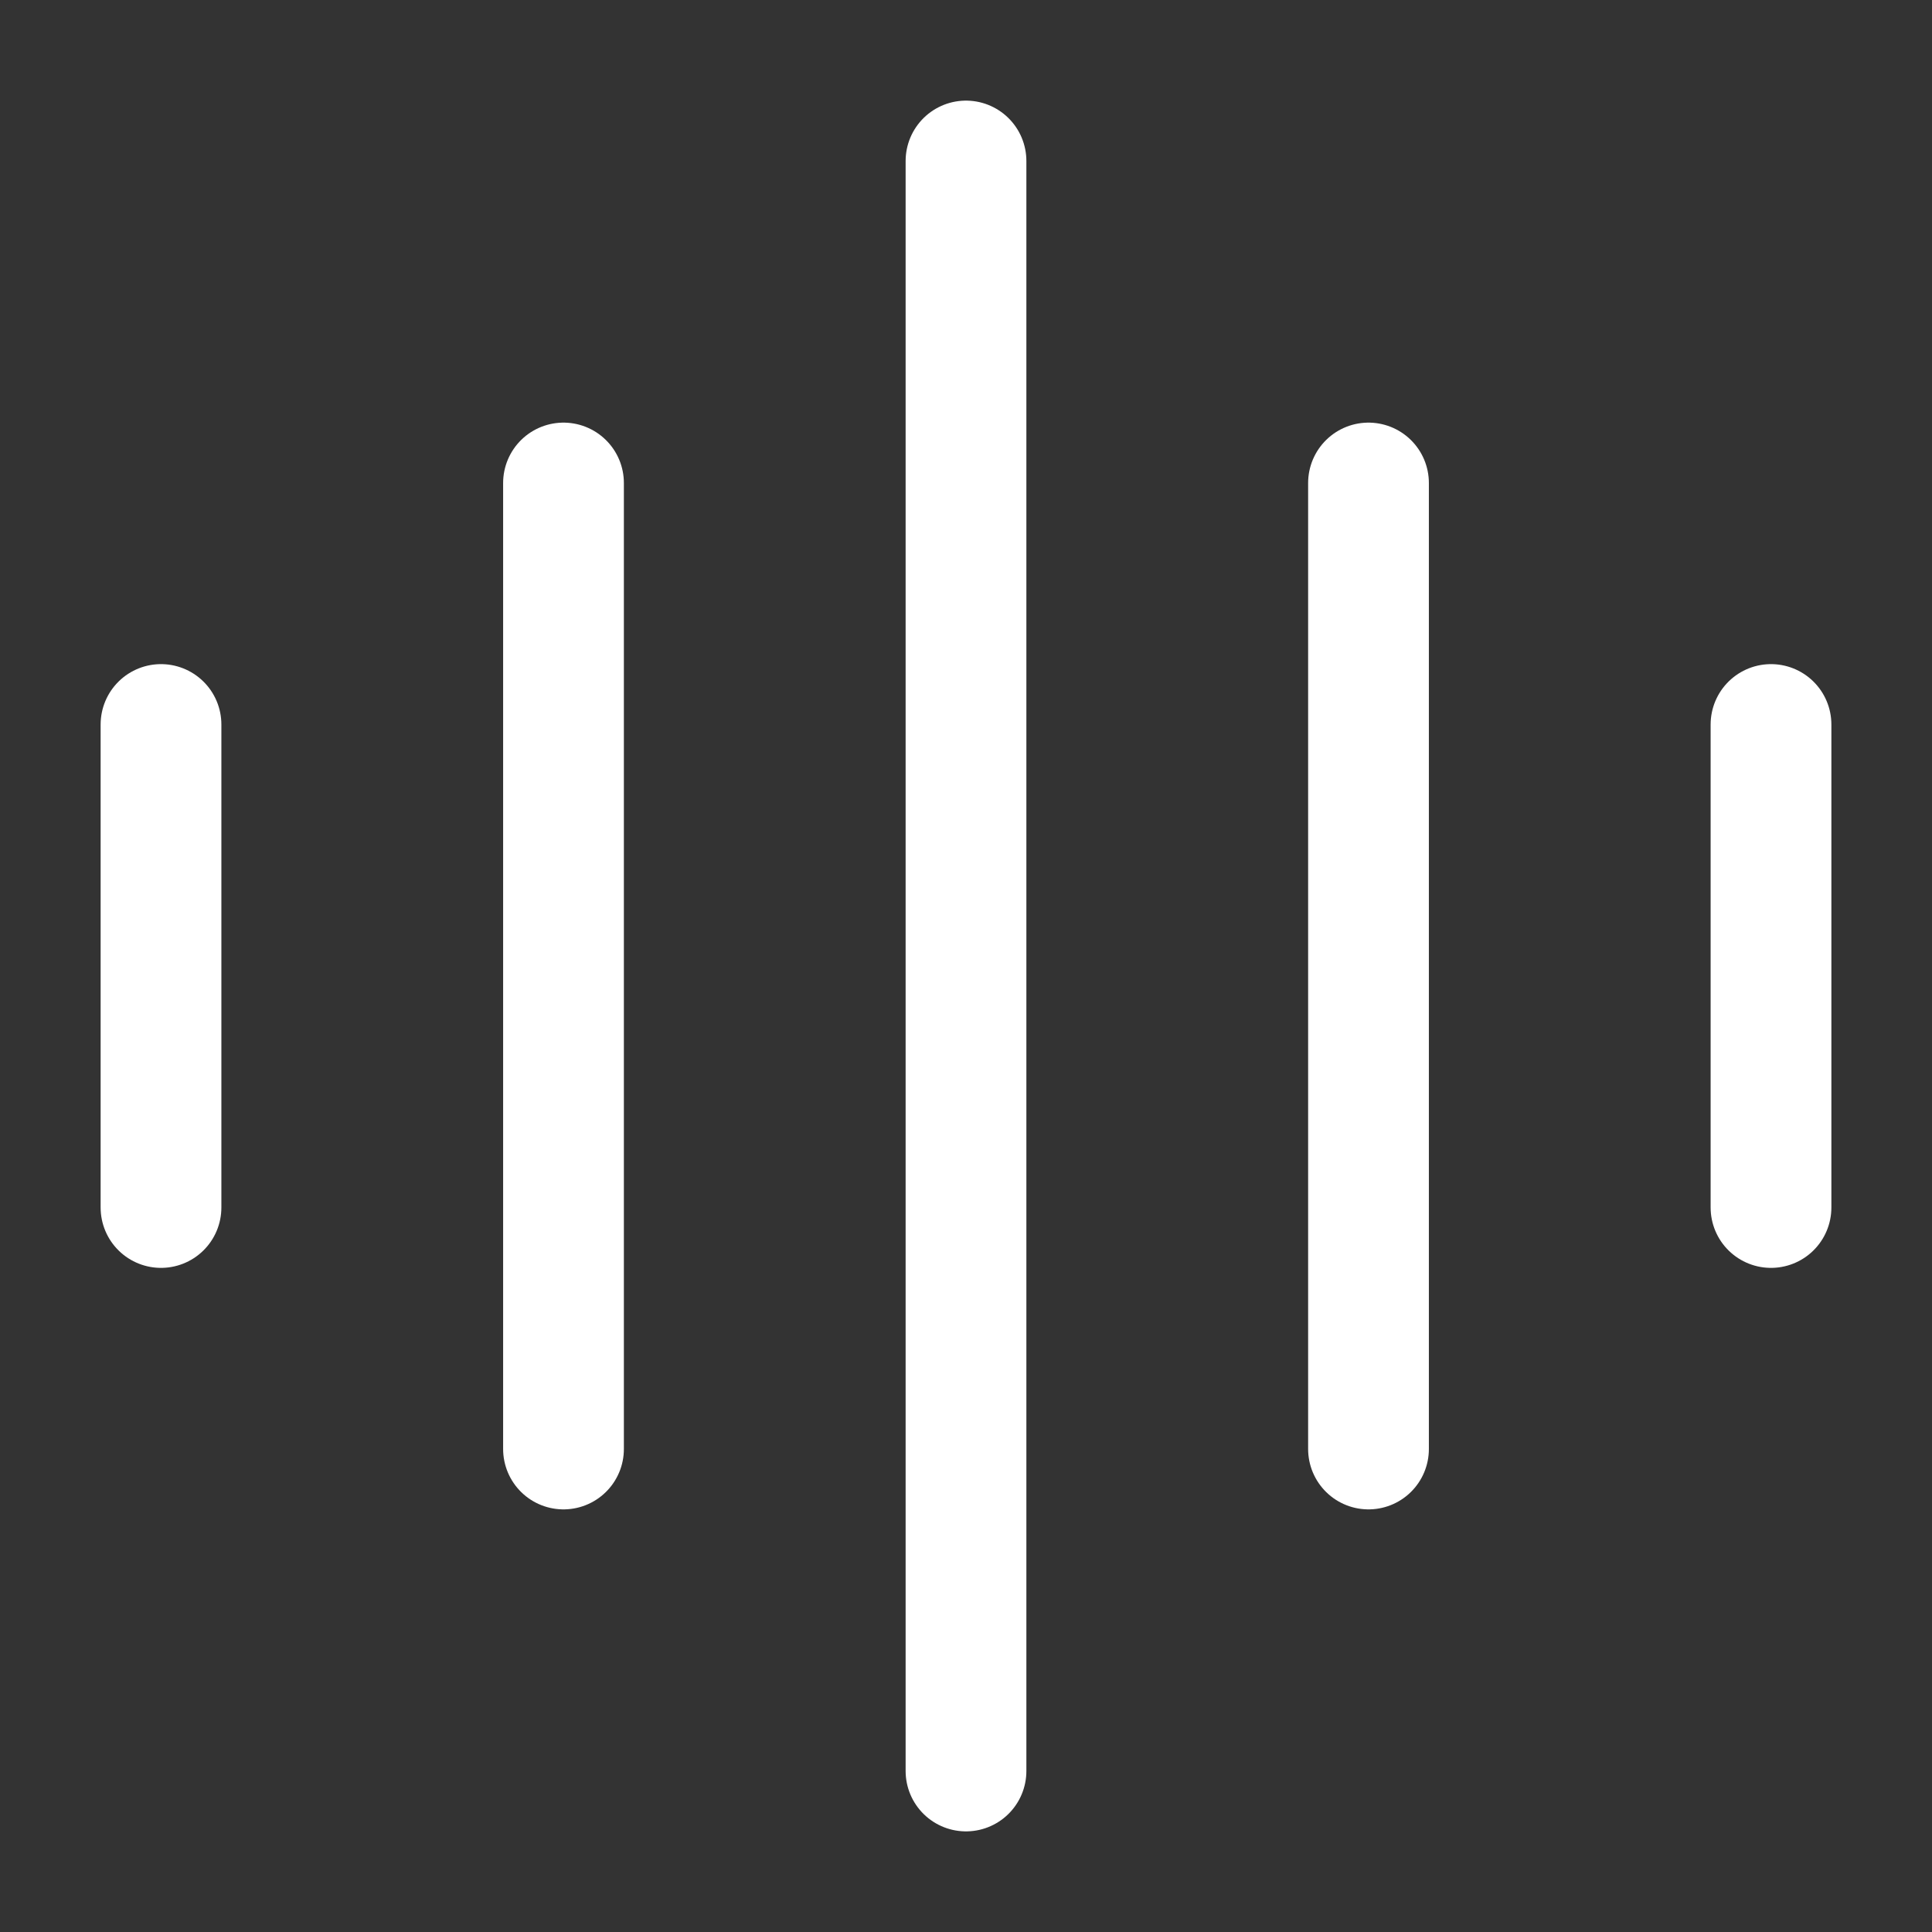
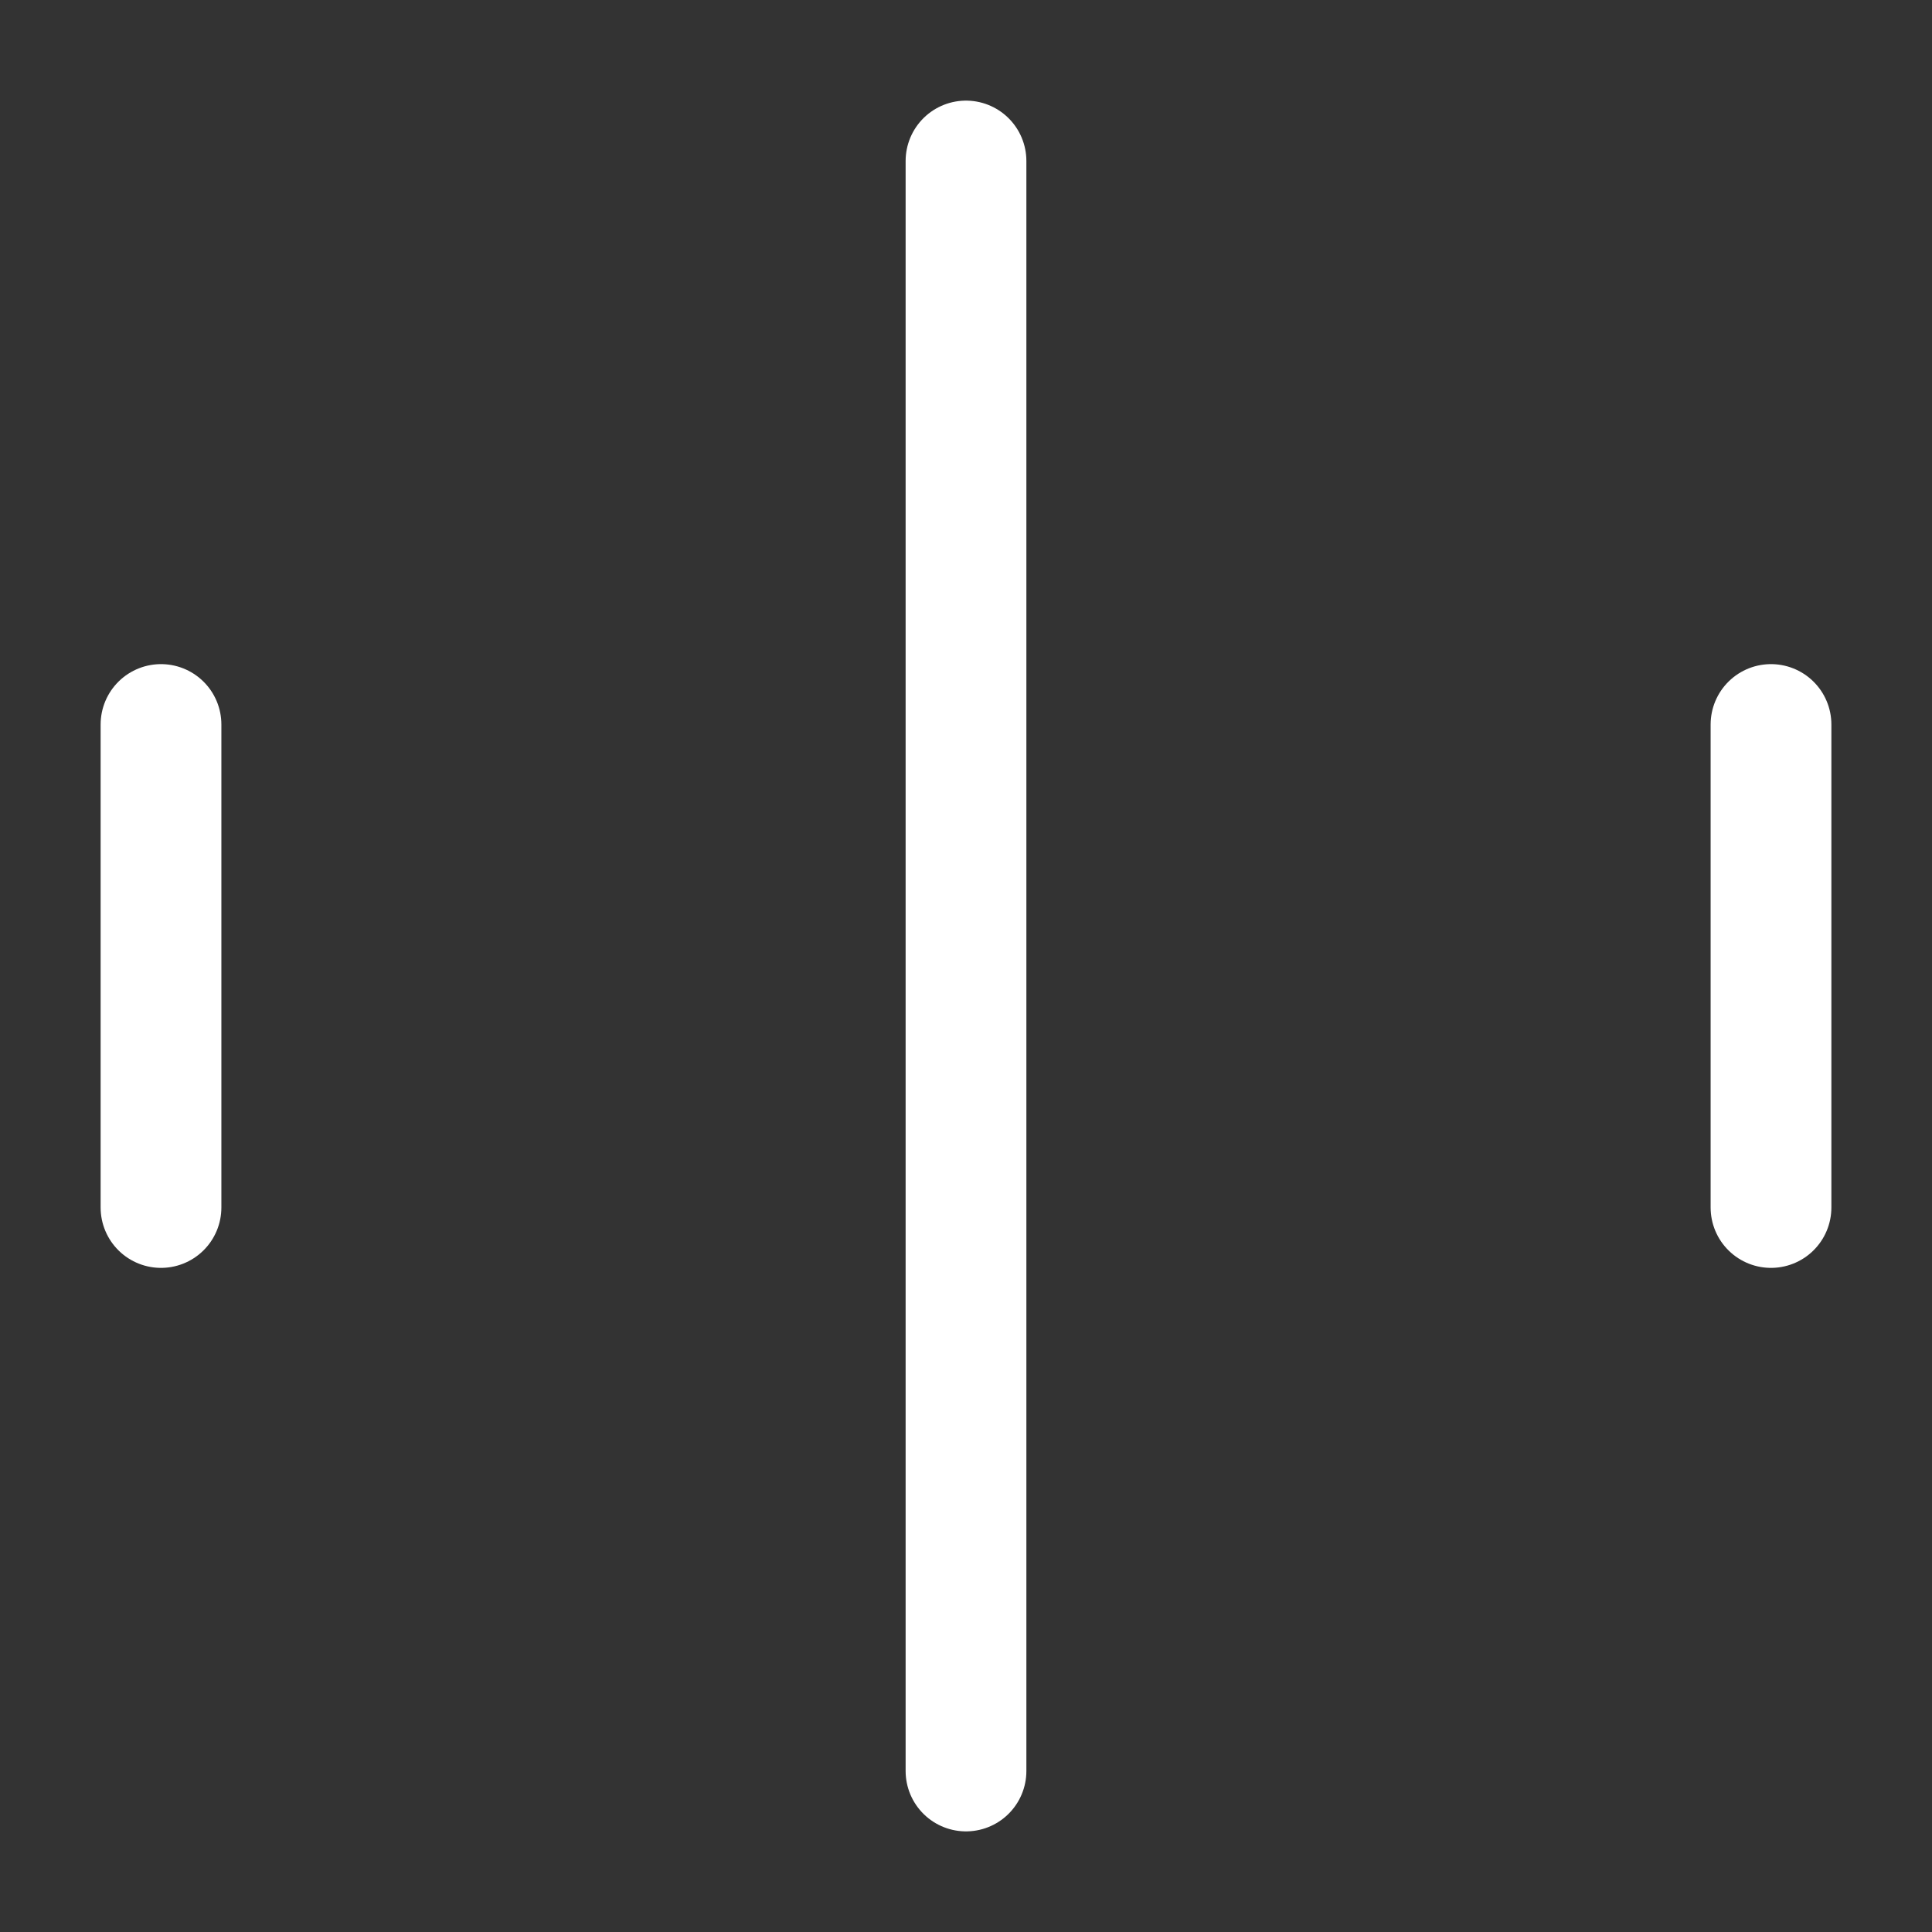
<svg xmlns="http://www.w3.org/2000/svg" width="24" height="24" viewBox="0 0 48 48" fill="none">
  <rect x="0" y="0" width="48" height="48" fill="#333333" stroke="none" />
  <path d="M24 4V44" stroke="#fff" stroke-width="3" stroke-linecap="round" />
-   <path d="M34 12V36" stroke="#fff" stroke-width="3" stroke-linecap="round" />
  <path d="M4 18V30" stroke="#fff" stroke-width="3" stroke-linecap="round" />
  <path d="M44 18V30" stroke="#fff" stroke-width="3" stroke-linecap="round" />
-   <path d="M14 12V36" stroke="#fff" stroke-width="3" stroke-linecap="round" />
</svg>